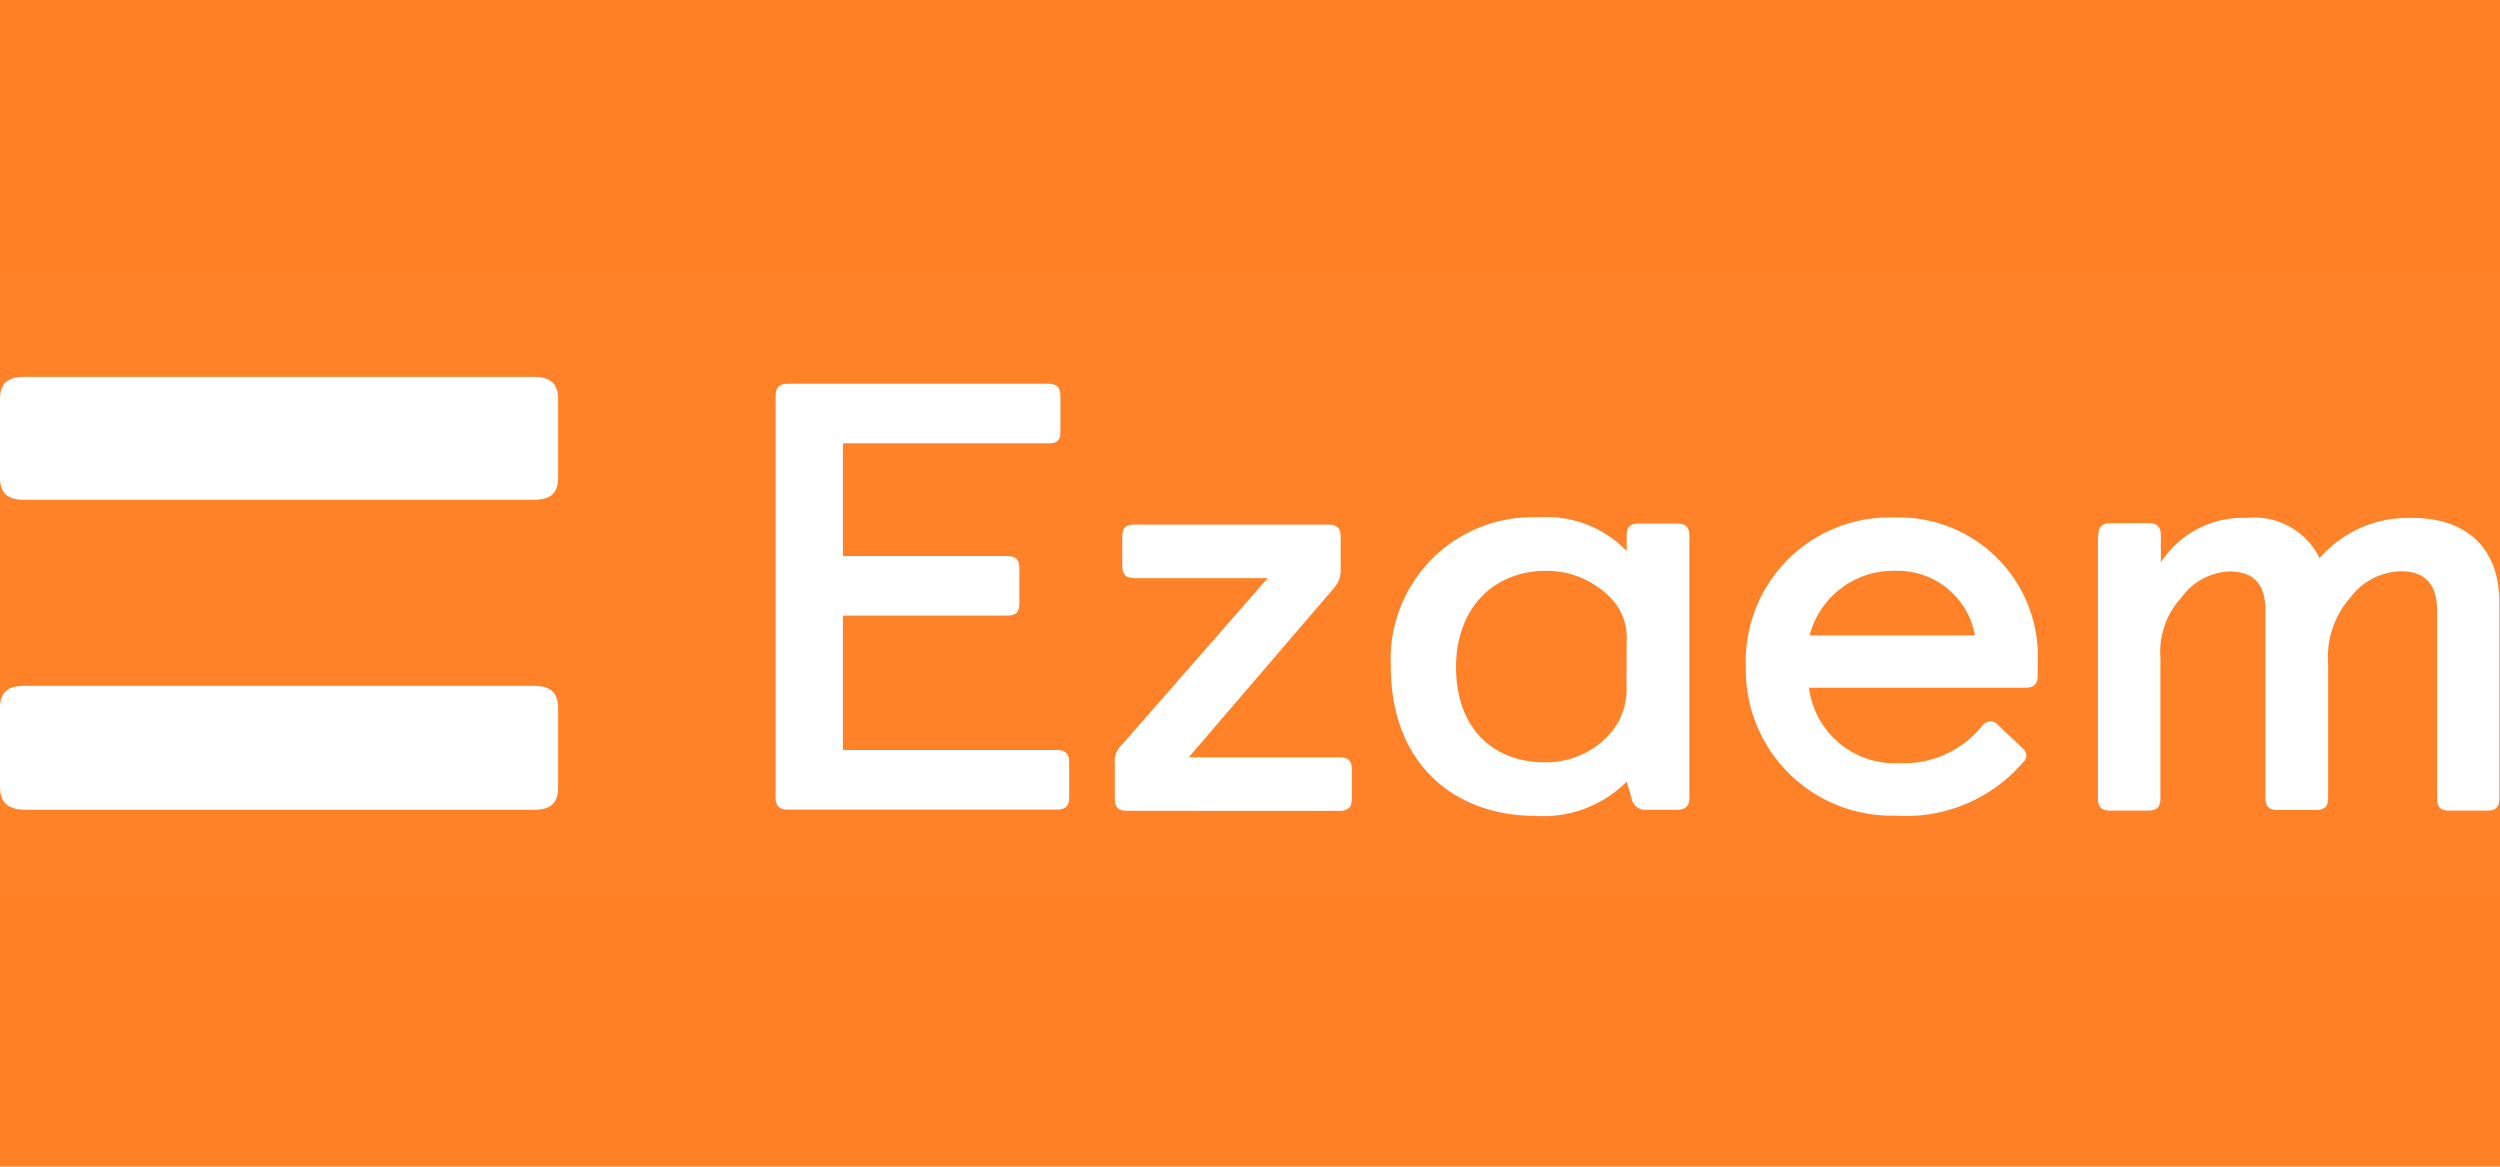
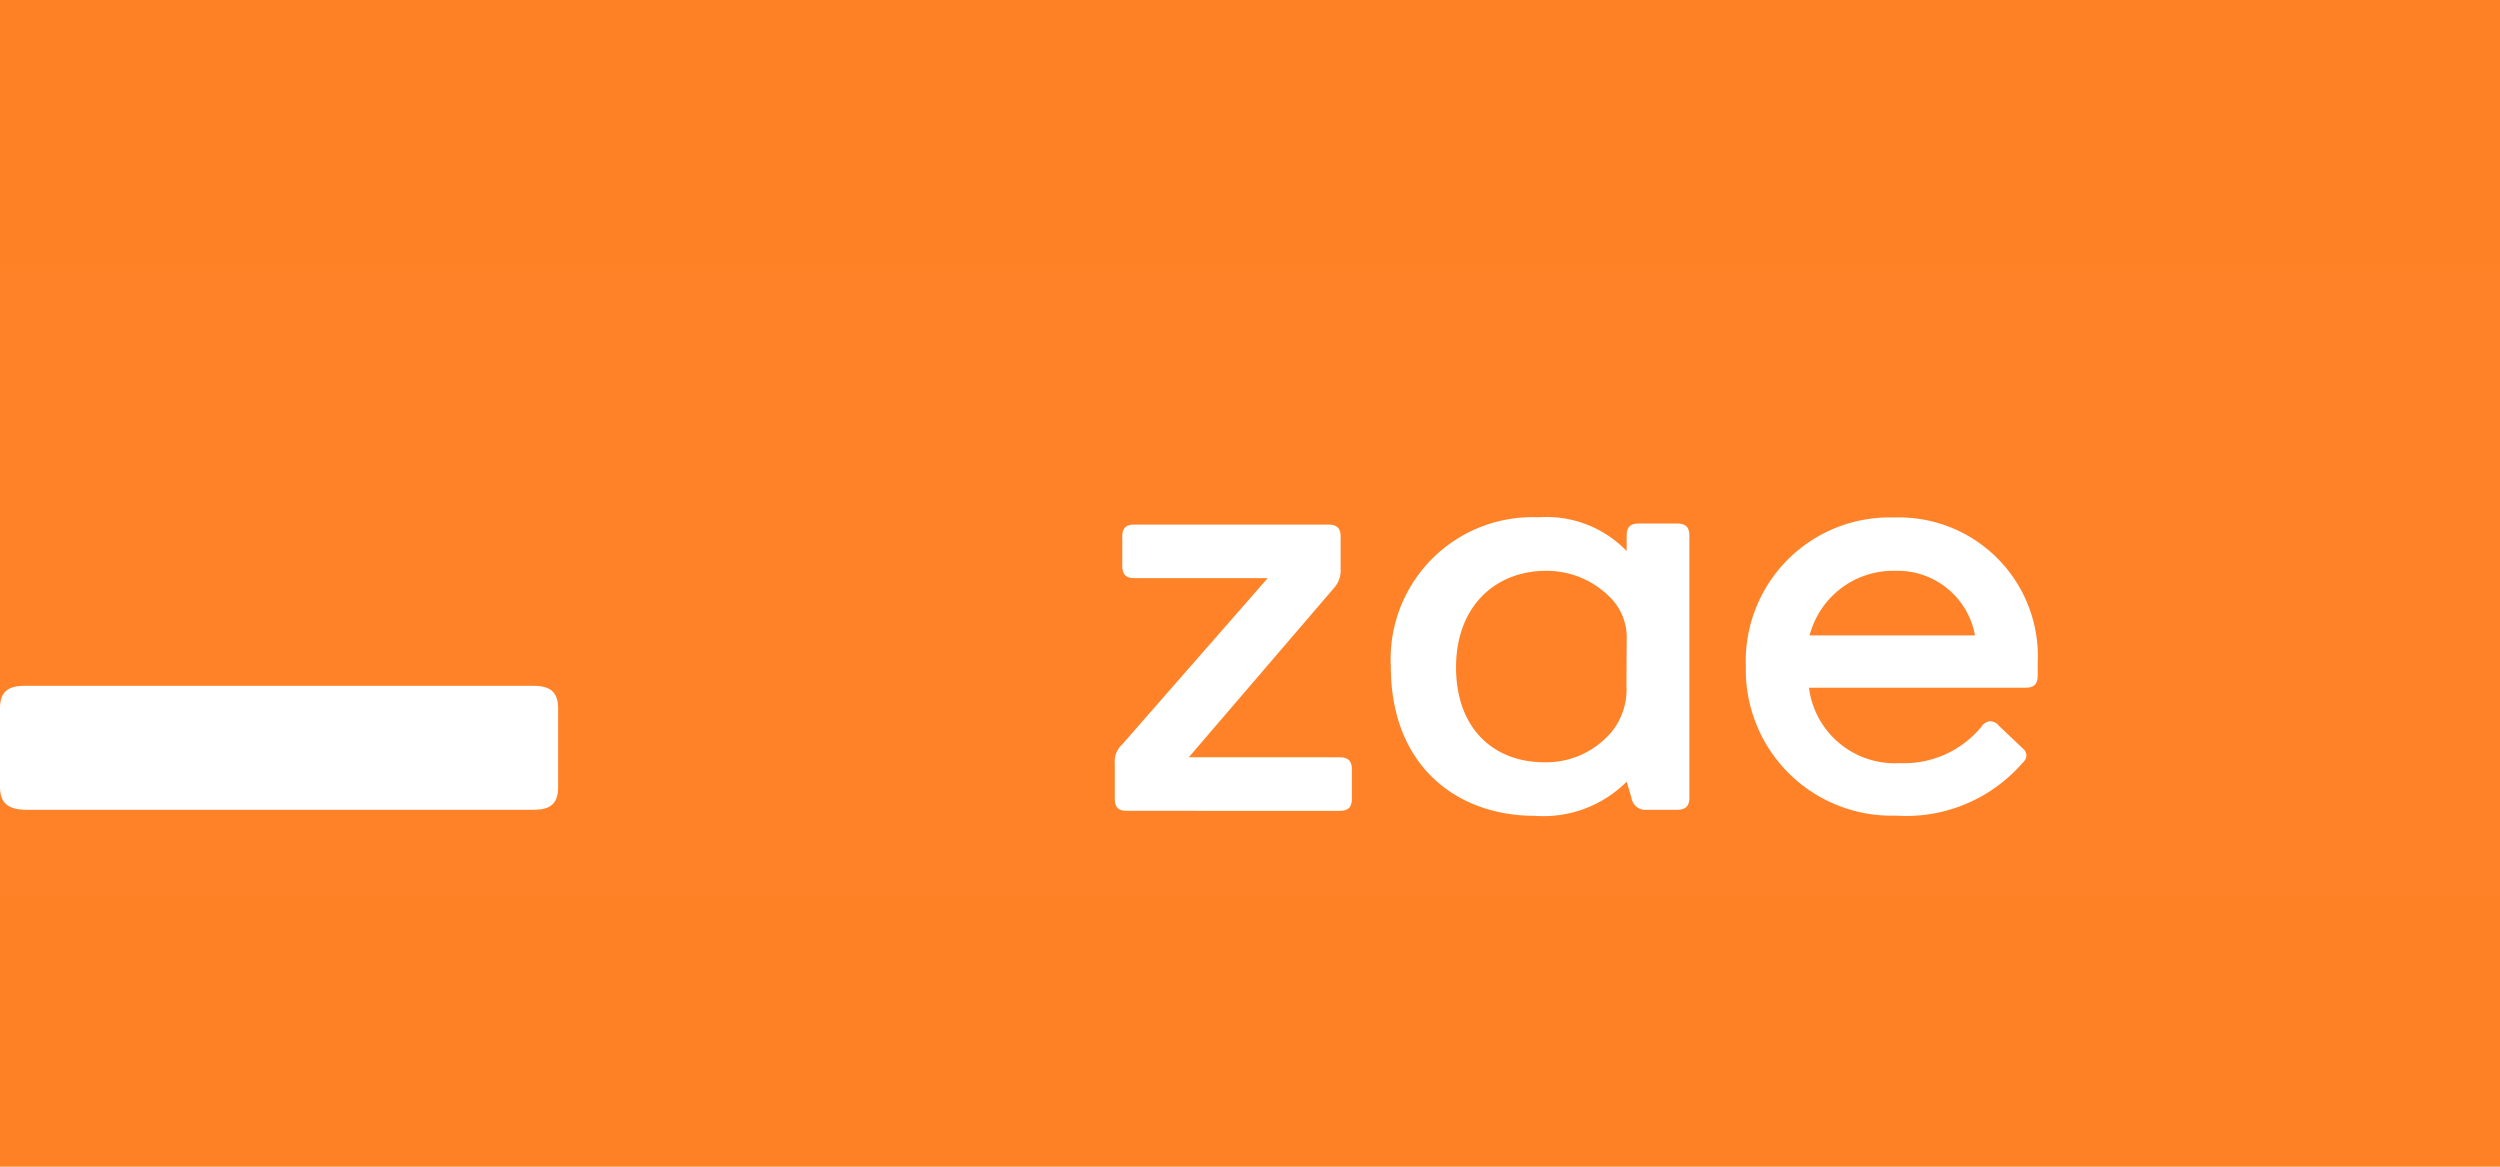
<svg xmlns="http://www.w3.org/2000/svg" id="Layer_1" data-name="Layer 1" viewBox="0 0 120 56">
  <defs>
    <style>.cls-1{fill:#ff8126;}.cls-2,.cls-3{fill:#fff;}.cls-2{opacity:0.01;isolation:isolate;}.cls-3{fill-rule:evenodd;}</style>
  </defs>
  <rect class="cls-1" width="120" height="56" />
  <rect class="cls-2" y="13" width="120" height="30" />
-   <path class="cls-3" d="M0,19.16c0-.75.35-1.07,1.17-1.07H25.62c.81,0,1.17.32,1.17,1.07v3.76c0,.75-.35,1.07-1.17,1.07H1.17C.36,24,0,23.67,0,22.92Z" />
  <path class="cls-3" d="M0,34c0-.76.35-1.08,1.17-1.08H25.62c.81,0,1.17.32,1.17,1.08v3.79c0,.76-.35,1.08-1.17,1.08H1.17C.36,38.84,0,38.52,0,37.76Z" />
-   <path class="cls-3" d="M37.23,19c0-.41.18-.58.58-.58h12.5c.42,0,.59.18.59.58v1.75c0,.38-.15.53-.53.53H40.46v5.41h7.89c.42,0,.58.18.58.59v1.69c0,.42-.18.58-.58.58H40.46V36H50.73c.42,0,.59.18.59.59v1.69c0,.42-.18.58-.59.58H37.81c-.42,0-.58-.18-.58-.58Z" />
  <path class="cls-3" d="M53.51,36.65a1.09,1.09,0,0,1,.34-.9l7-8H54.45c-.42,0-.58-.19-.58-.59v-1.4c0-.42.18-.58.58-.58h9.31c.42,0,.59.18.59.58v1.56a1.24,1.24,0,0,1-.29.87l-7,8.16h7.24c.42,0,.59.18.59.59v1.4c0,.41-.18.58-.59.58H54.09c-.42,0-.58-.18-.58-.58Z" />
  <path class="cls-3" d="M78.08,37.52a5.65,5.65,0,0,1-4.41,1.64c-3.75,0-6.91-2.4-6.91-7.16a6.81,6.81,0,0,1,7.09-7.17,5.34,5.34,0,0,1,4.23,1.62v-.74c0-.42.18-.58.58-.58H80.5c.42,0,.59.18.59.58V38.29c0,.4-.18.58-.59.58H79.05a.67.67,0,0,1-.74-.58Zm0-6.78a2.72,2.72,0,0,0-.87-2.14,4.26,4.26,0,0,0-3-1.2c-2.45,0-4.32,1.72-4.32,4.63s1.77,4.56,4.25,4.56a4.1,4.1,0,0,0,3.25-1.5,3.24,3.24,0,0,0,.68-2.19Z" />
  <path class="cls-3" d="M97.11,35.94a.47.47,0,0,1,.16.32.5.5,0,0,1-.18.35A7.4,7.4,0,0,1,91,39.15,7,7,0,0,1,83.8,32a6.9,6.9,0,0,1,7.1-7.16,6.67,6.67,0,0,1,6.91,7v.58c0,.42-.18.59-.58.59H86.83a4.15,4.15,0,0,0,4.35,3.62,4.81,4.81,0,0,0,3.93-1.75.54.54,0,0,1,.44-.26.53.53,0,0,1,.39.21ZM94.8,30.5A3.77,3.77,0,0,0,91,27.4a4.15,4.15,0,0,0-4.14,3.1Z" />
-   <path class="cls-3" d="M100.72,25.7c0-.42.19-.59.59-.59h1.83c.41,0,.58.18.58.59V27a4.68,4.68,0,0,1,4.11-2.14,3.49,3.49,0,0,1,3.51,1.93,5.63,5.63,0,0,1,4.46-1.93c2.46,0,4.17,1.32,4.17,4.07v9.4c0,.41-.18.58-.58.58h-1.83c-.42,0-.58-.18-.58-.58v-9c0-1.24-.53-1.91-1.75-1.91a3.12,3.12,0,0,0-2.42,1.27,4.3,4.3,0,0,0-1.06,3.16V38.3c0,.42-.18.58-.59.58h-1.84c-.41,0-.58-.18-.58-.58v-9c0-1.23-.53-1.87-1.74-1.87a3,3,0,0,0-2.3,1.26,3.85,3.85,0,0,0-1,2.9v6.74c0,.41-.18.58-.59.58h-1.82c-.42,0-.59-.18-.59-.58V25.7Z" />
</svg>